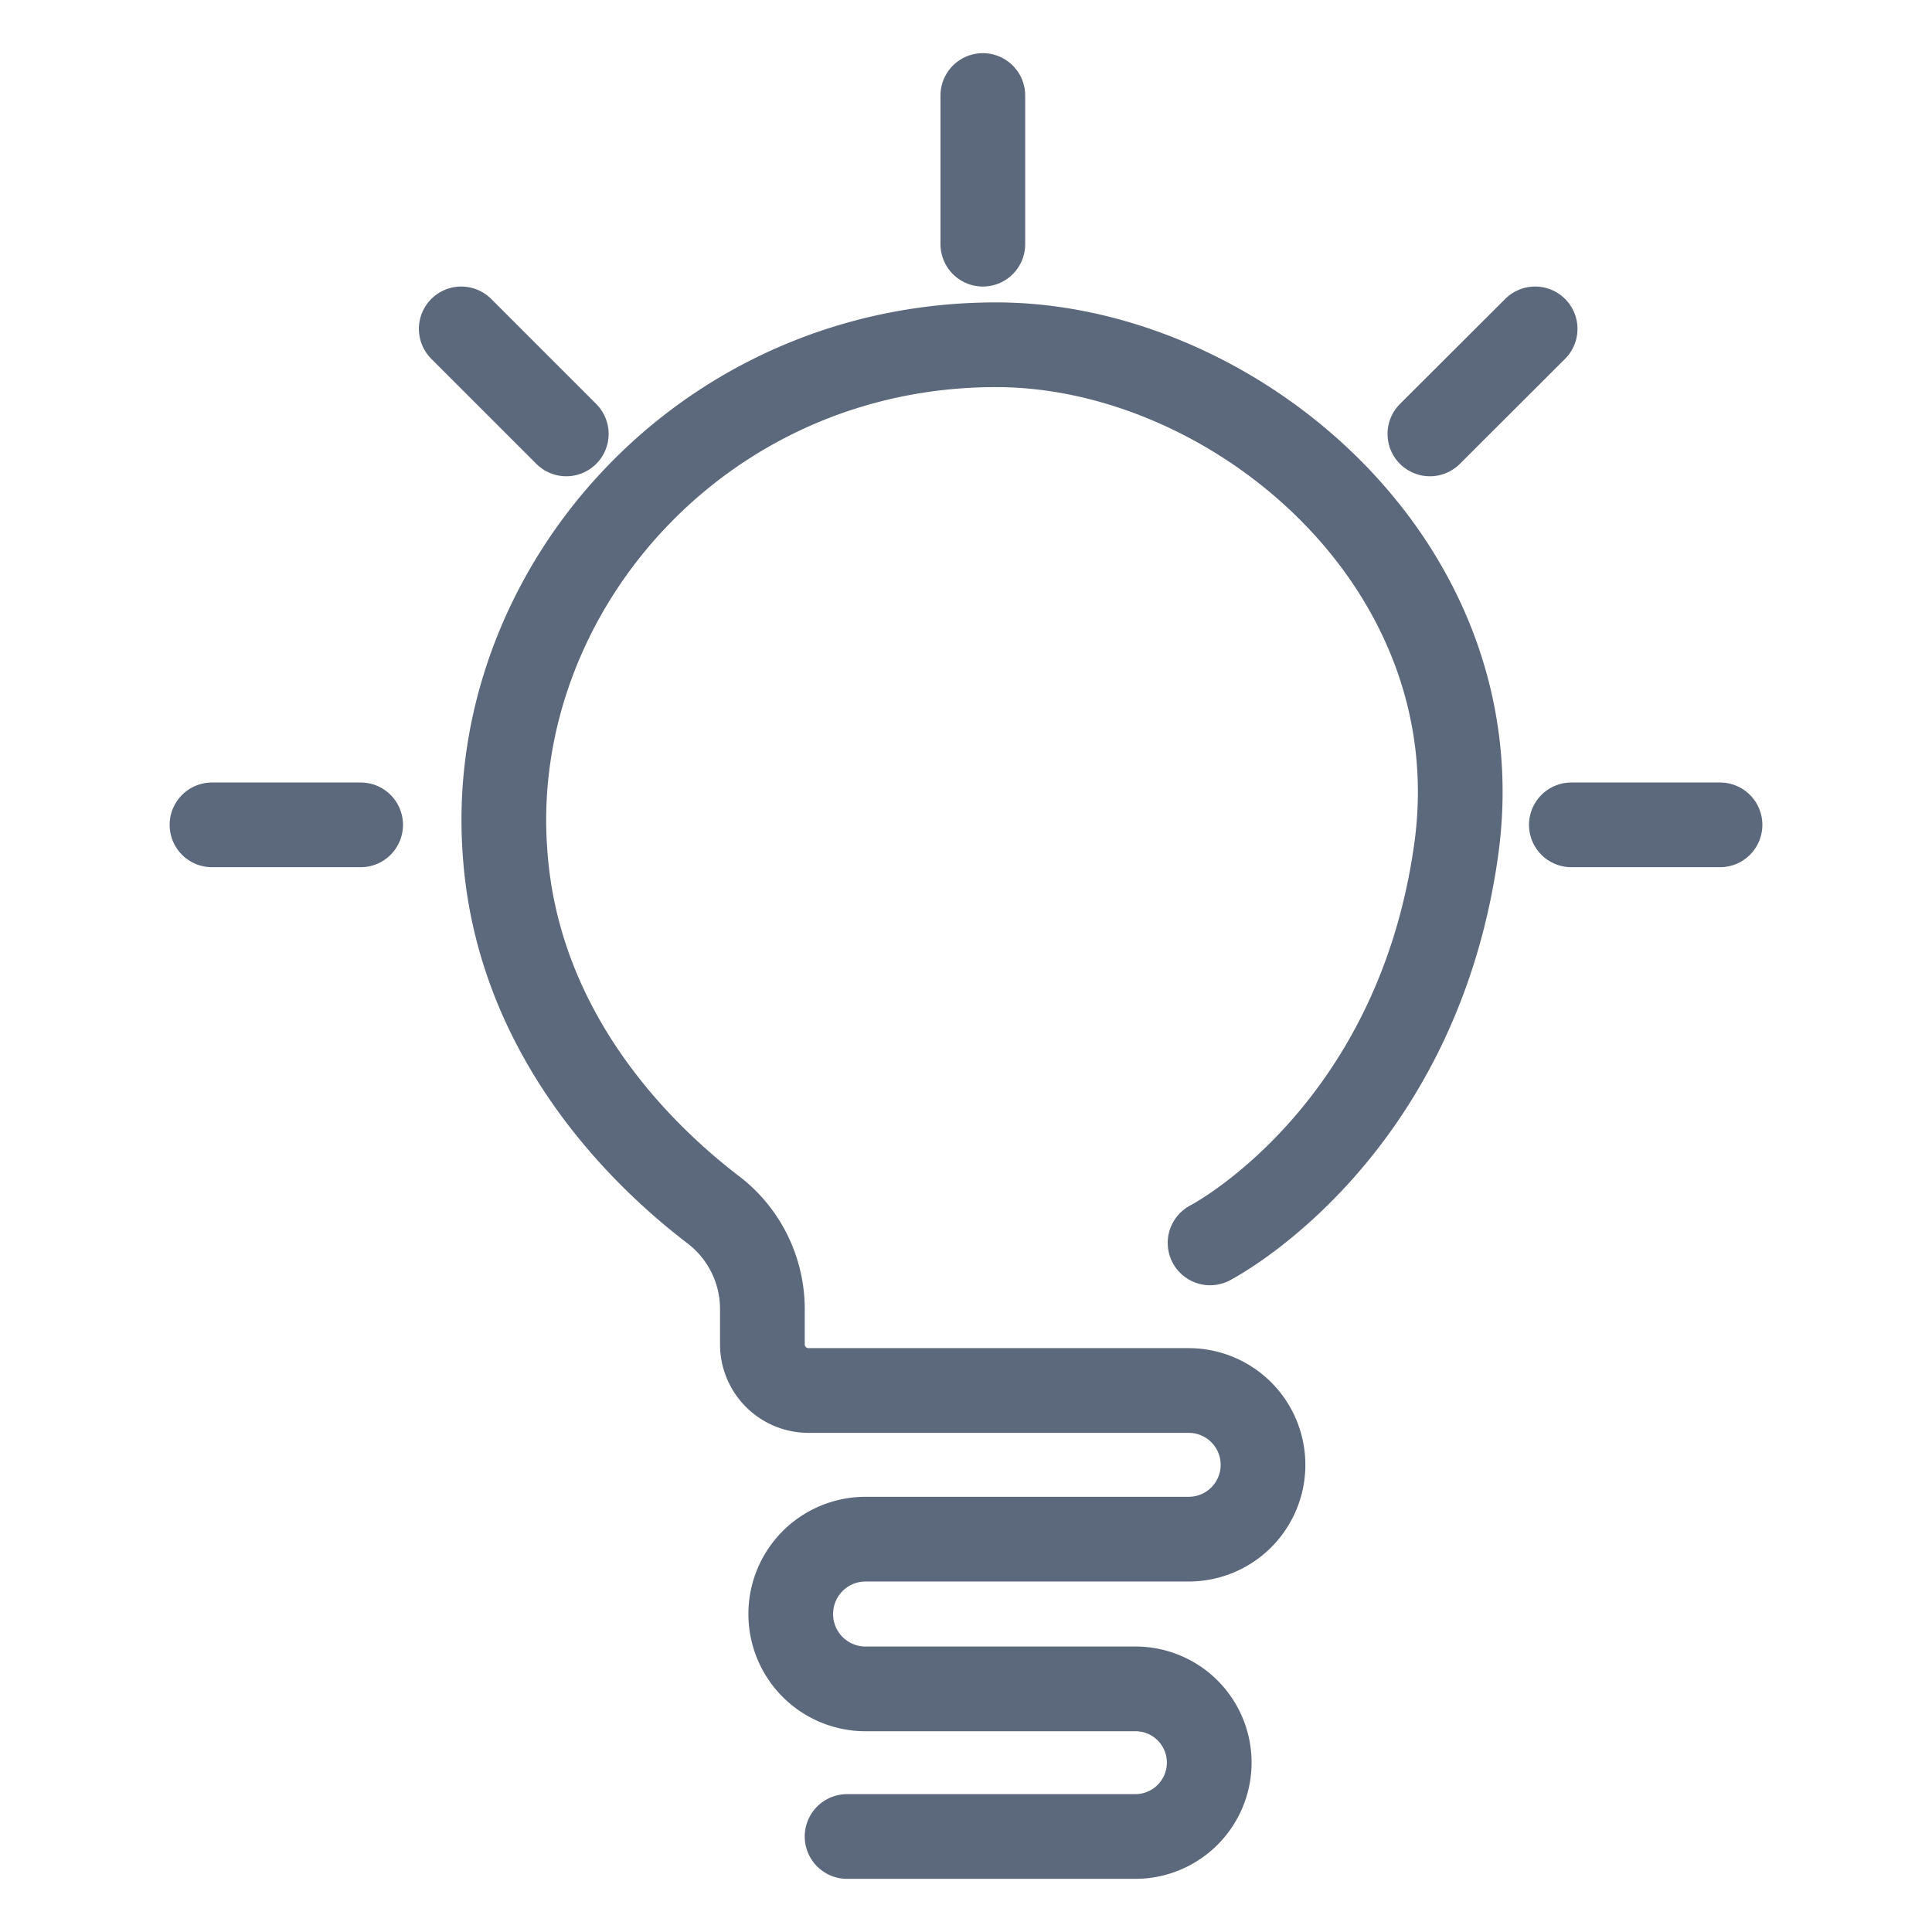
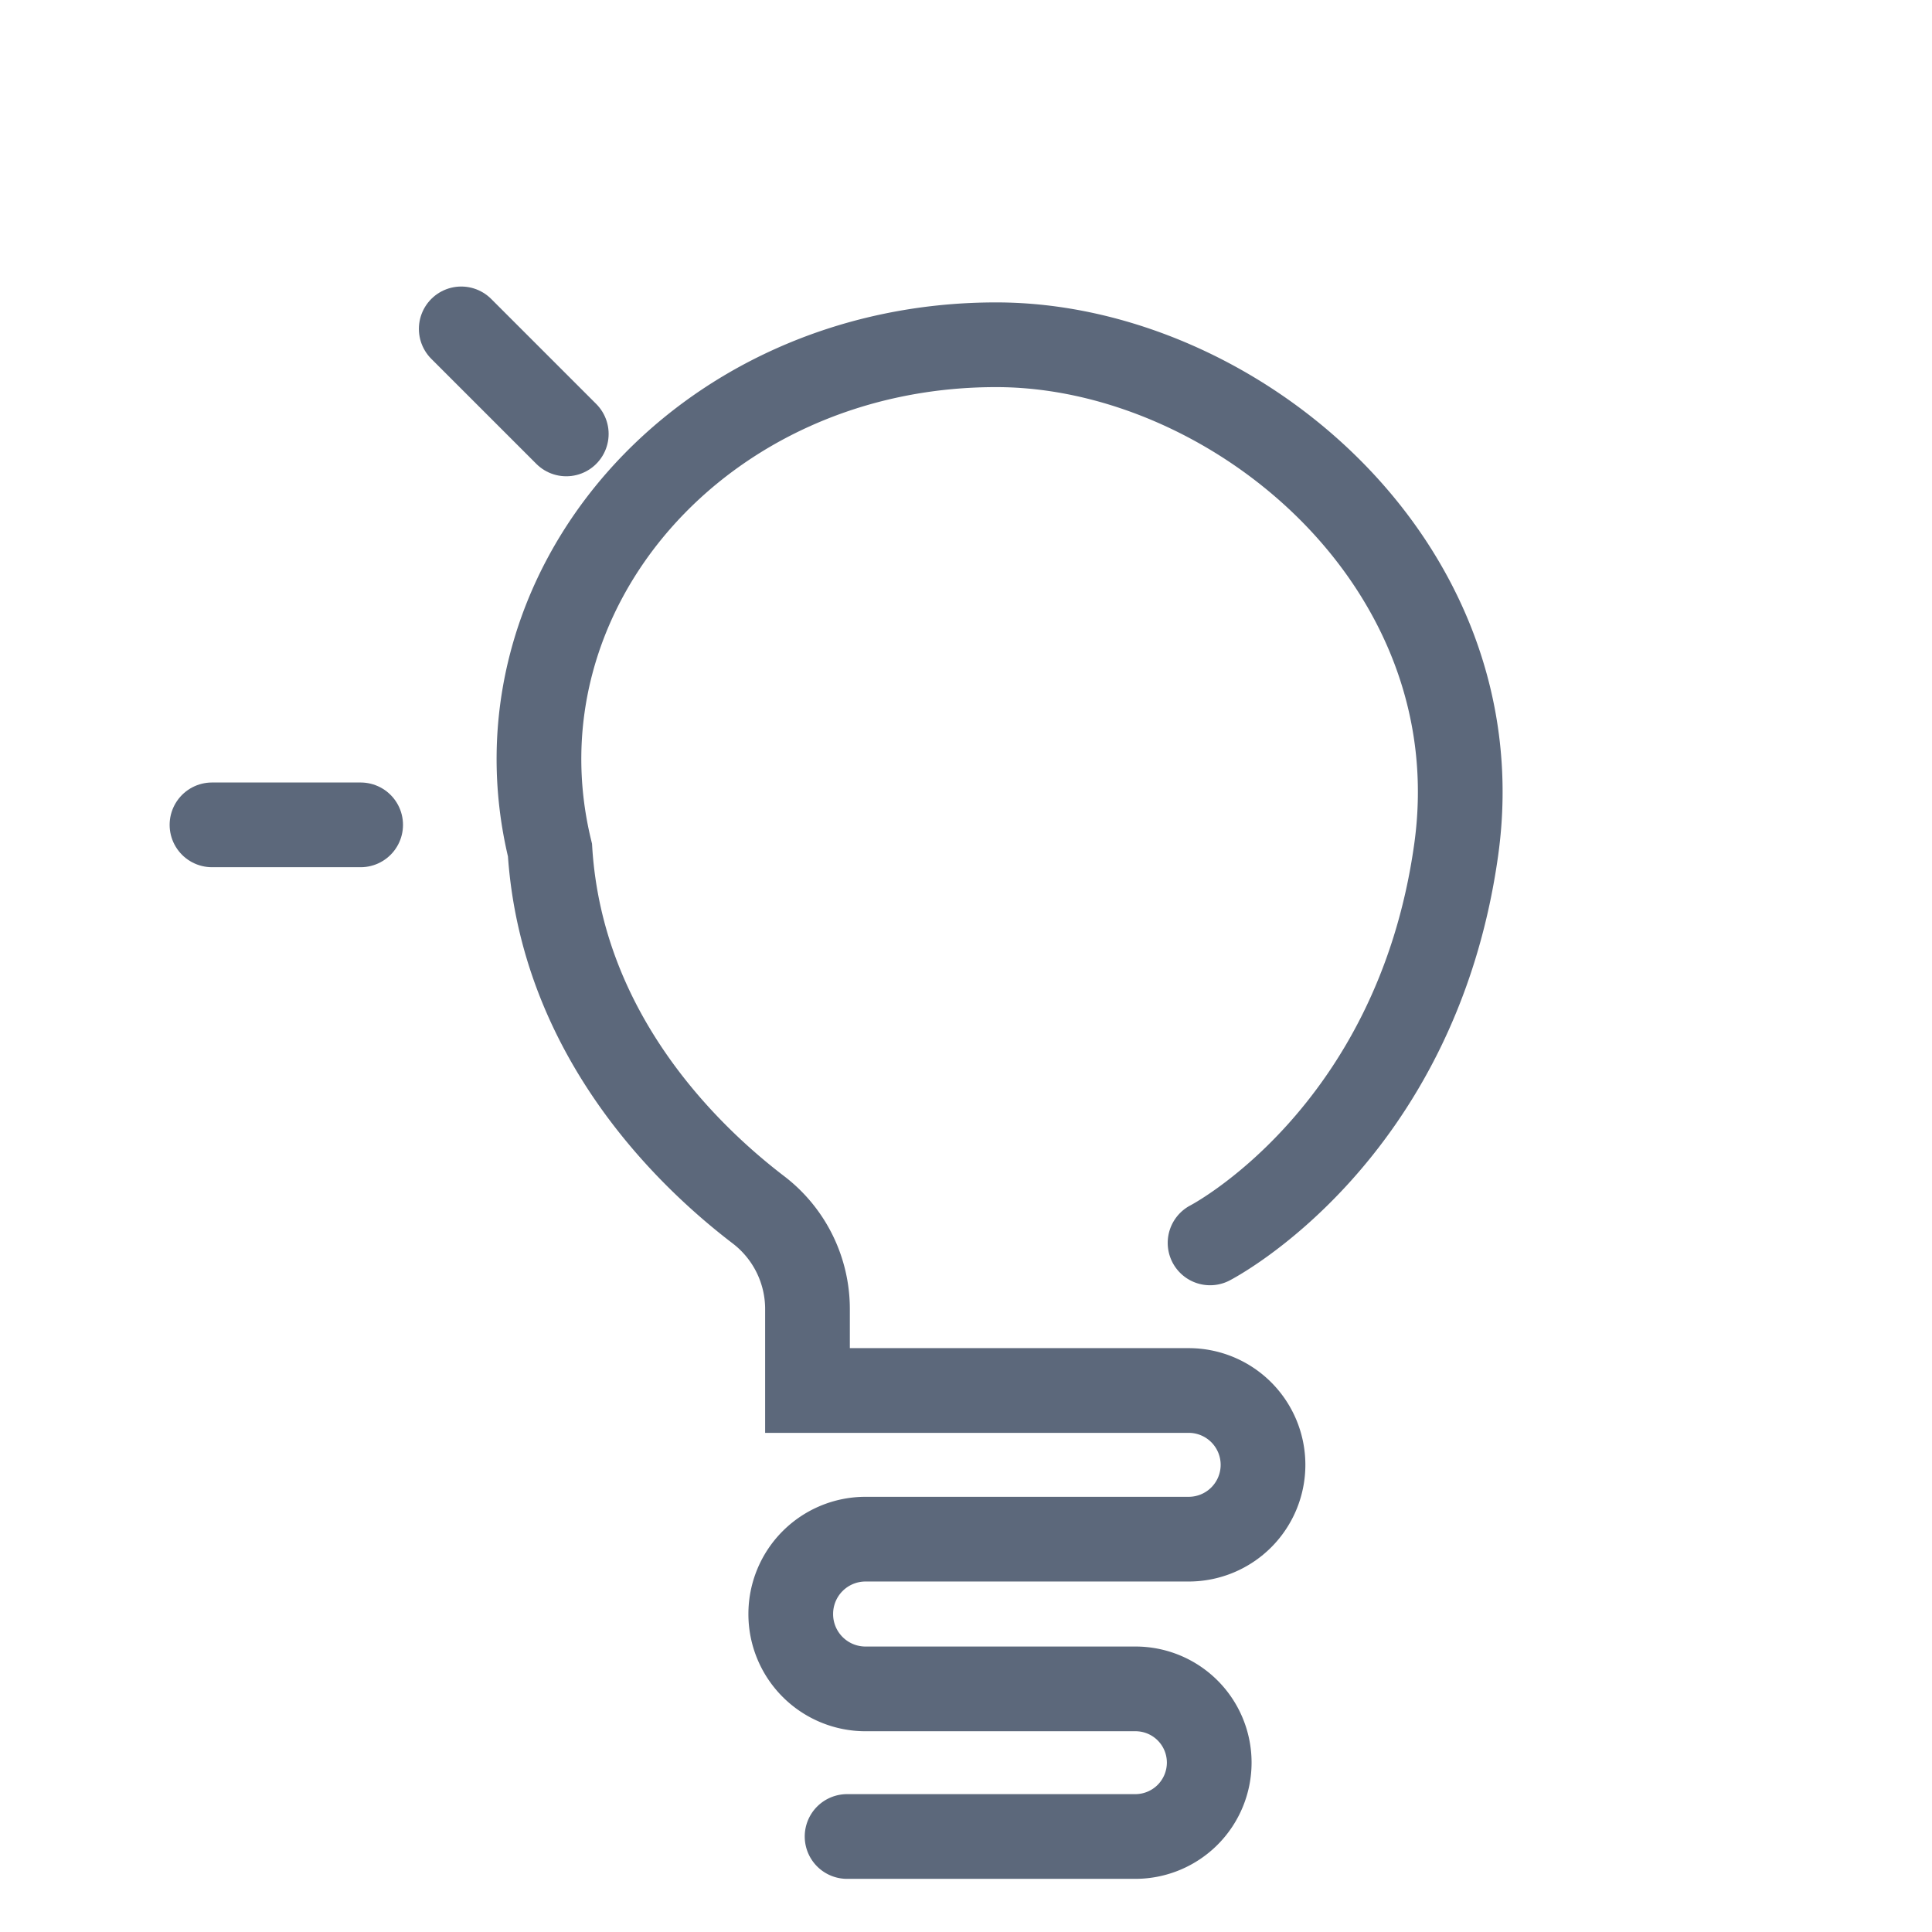
<svg xmlns="http://www.w3.org/2000/svg" id="Layer_1" data-name="Layer 1" viewBox="0 0 91.23 91.23">
  <defs>
    <style>.cls-1{fill:none;stroke:#5c687b;stroke-linecap:round;stroke-miterlimit:10;stroke-width:4px;}</style>
  </defs>
-   <path class="cls-1" d="M40,86.72H53.61a3.49,3.49,0,0,0,3.49-3.49h0a3.48,3.48,0,0,0-3.49-3.48H40.87a3.53,3.53,0,0,1-3.53-3.54h0a3.53,3.53,0,0,1,3.53-3.53H56.13a3.51,3.51,0,0,0,3.51-3.51h0a3.51,3.51,0,0,0-3.51-3.51h-18A2.18,2.18,0,0,1,36,63.48V61.84a5.9,5.9,0,0,0-2.3-4.7c-3.37-2.57-9.31-8.29-9.86-17C23,27.93,33.11,16.27,47.05,16.28c11.16,0,23.61,10.31,21.71,23.86S57.14,58.69,57.14,58.69" />
+   <path class="cls-1" d="M40,86.72H53.61a3.49,3.49,0,0,0,3.49-3.49h0a3.48,3.48,0,0,0-3.49-3.48H40.87a3.53,3.53,0,0,1-3.53-3.54h0a3.53,3.53,0,0,1,3.53-3.53H56.13a3.51,3.51,0,0,0,3.51-3.51h0a3.51,3.51,0,0,0-3.51-3.51h-18V61.84a5.9,5.9,0,0,0-2.3-4.7c-3.37-2.57-9.31-8.29-9.86-17C23,27.93,33.11,16.27,47.05,16.28c11.16,0,23.61,10.31,21.71,23.86S57.14,58.69,57.14,58.69" />
  <line class="cls-1" x1="10.01" y1="38.95" x2="17.03" y2="38.95" />
-   <line class="cls-1" x1="74.2" y1="38.95" x2="81.22" y2="38.95" />
-   <line class="cls-1" x1="46.41" y1="11.53" x2="46.41" y2="4.51" />
  <line class="cls-1" x1="26.74" y1="20.49" x2="21.78" y2="15.53" />
-   <line class="cls-1" x1="67.52" y1="20.49" x2="72.49" y2="15.53" />
</svg>